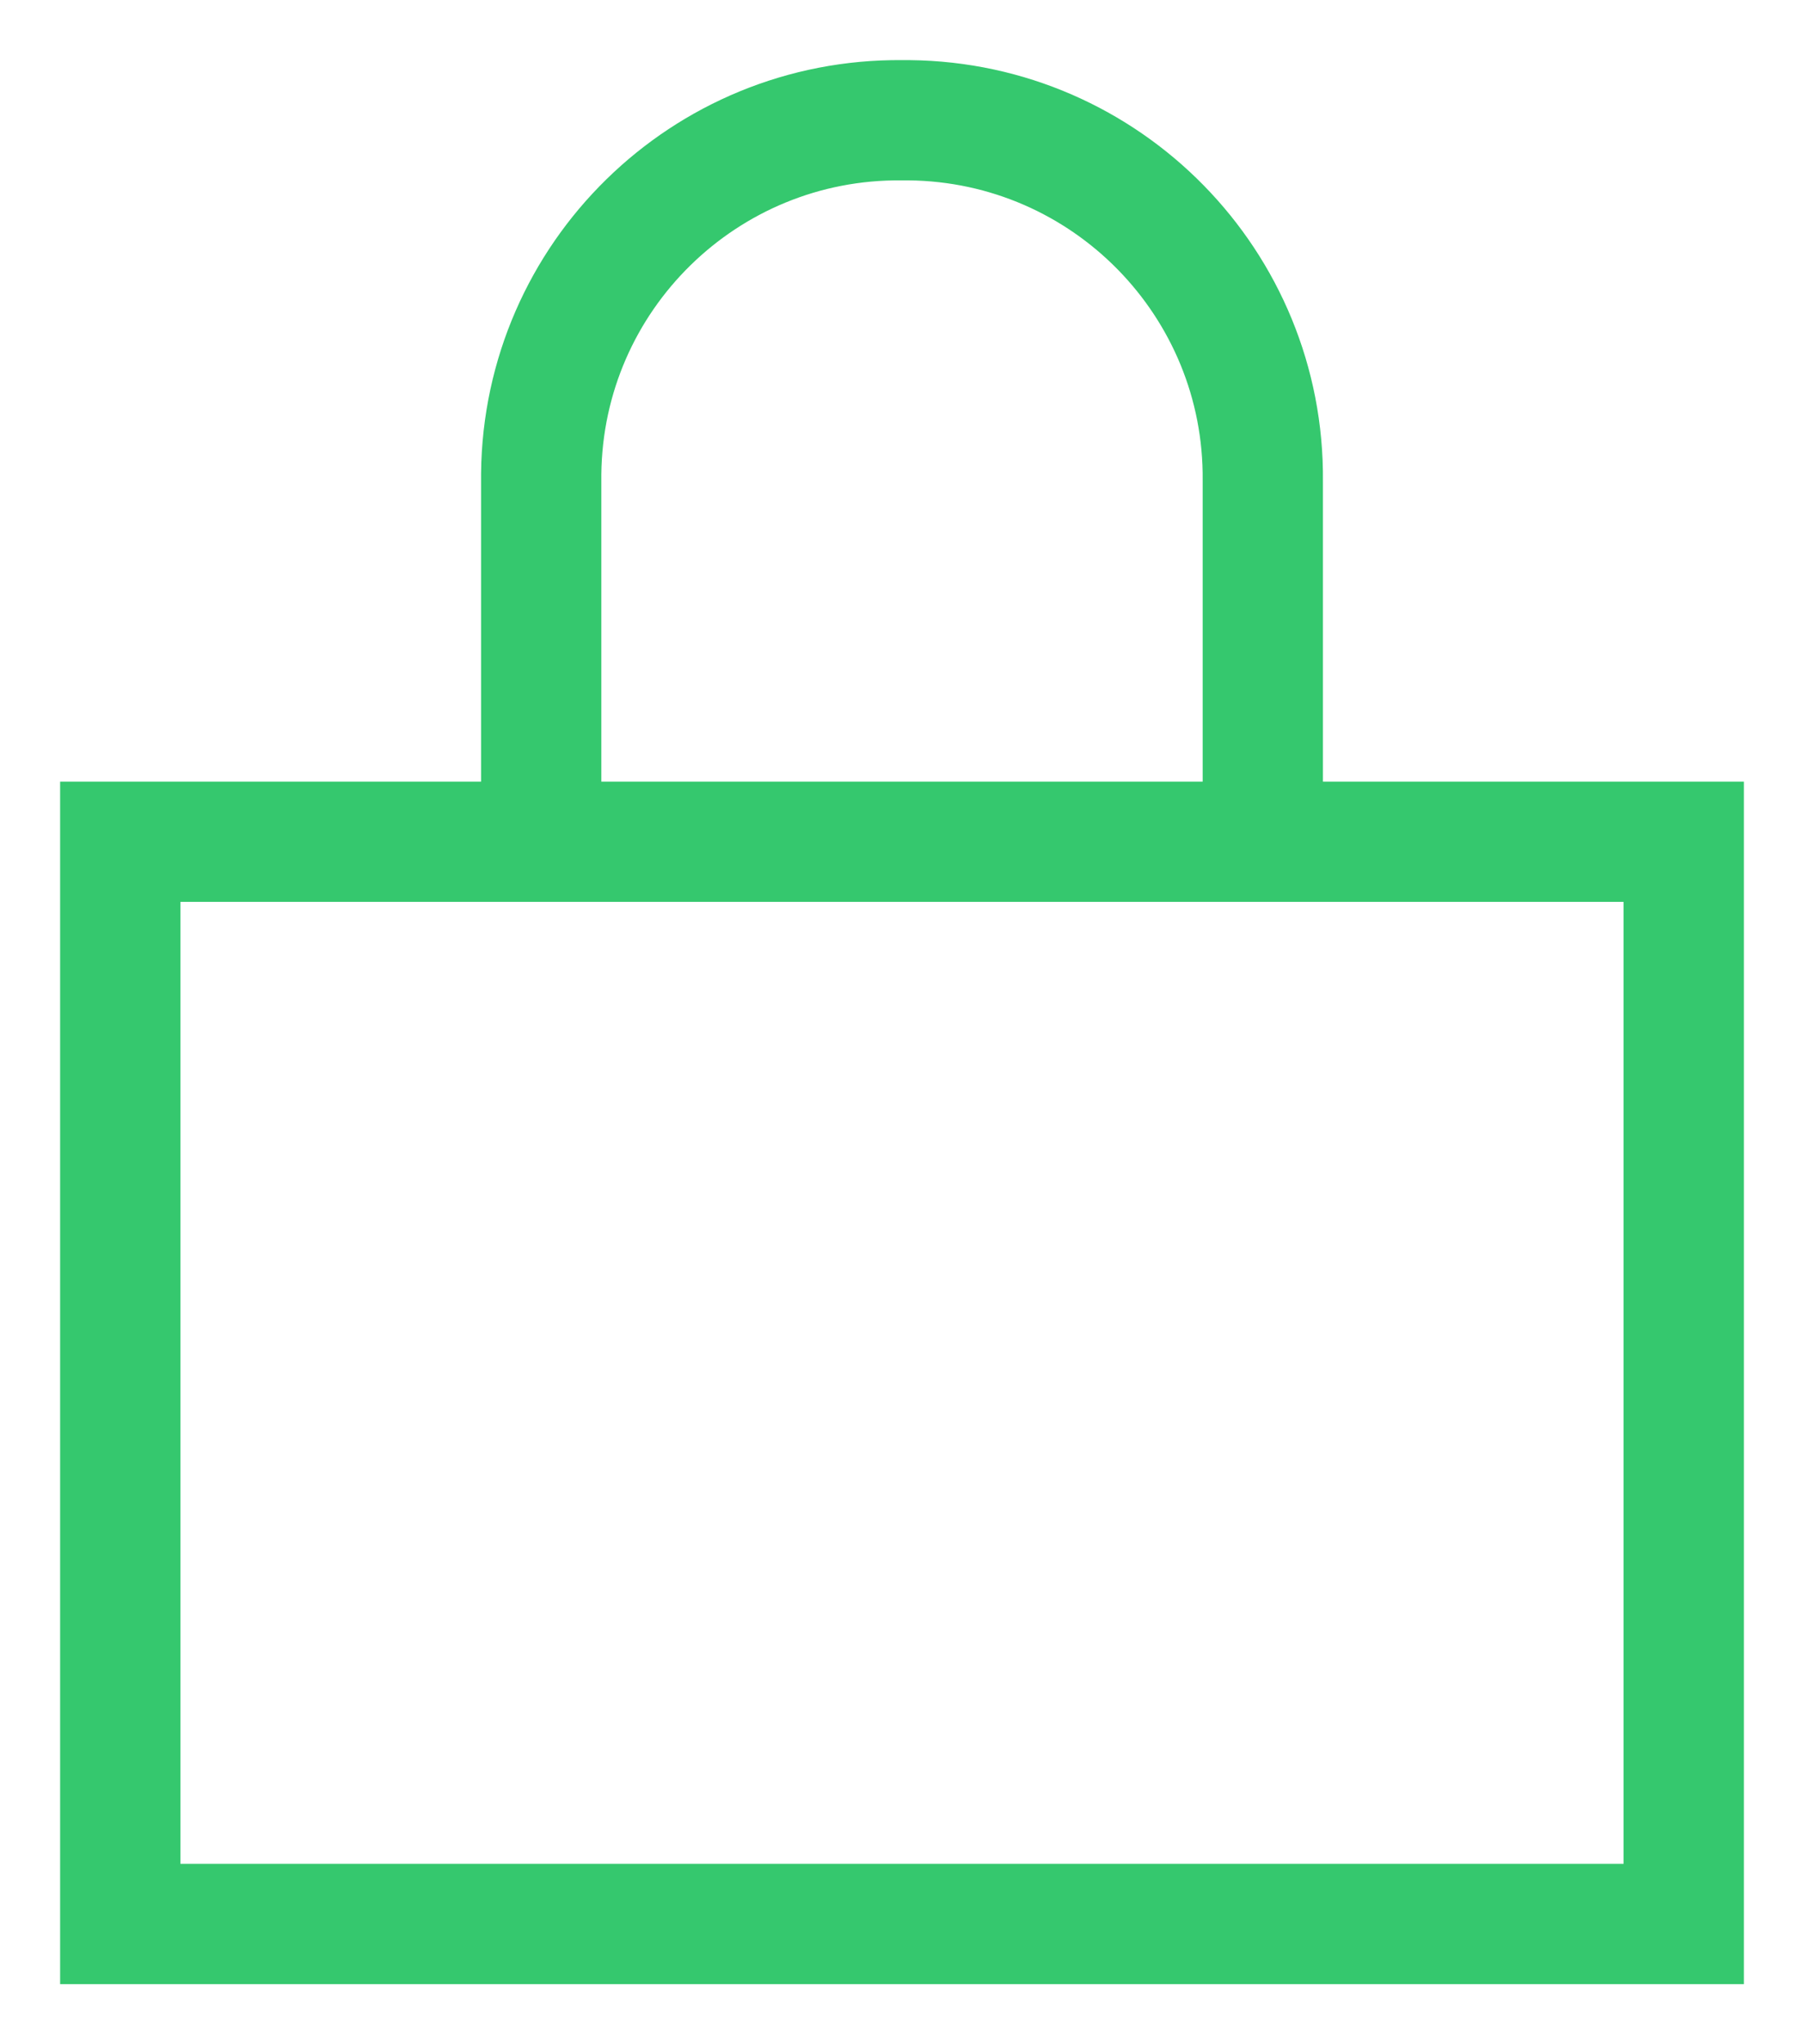
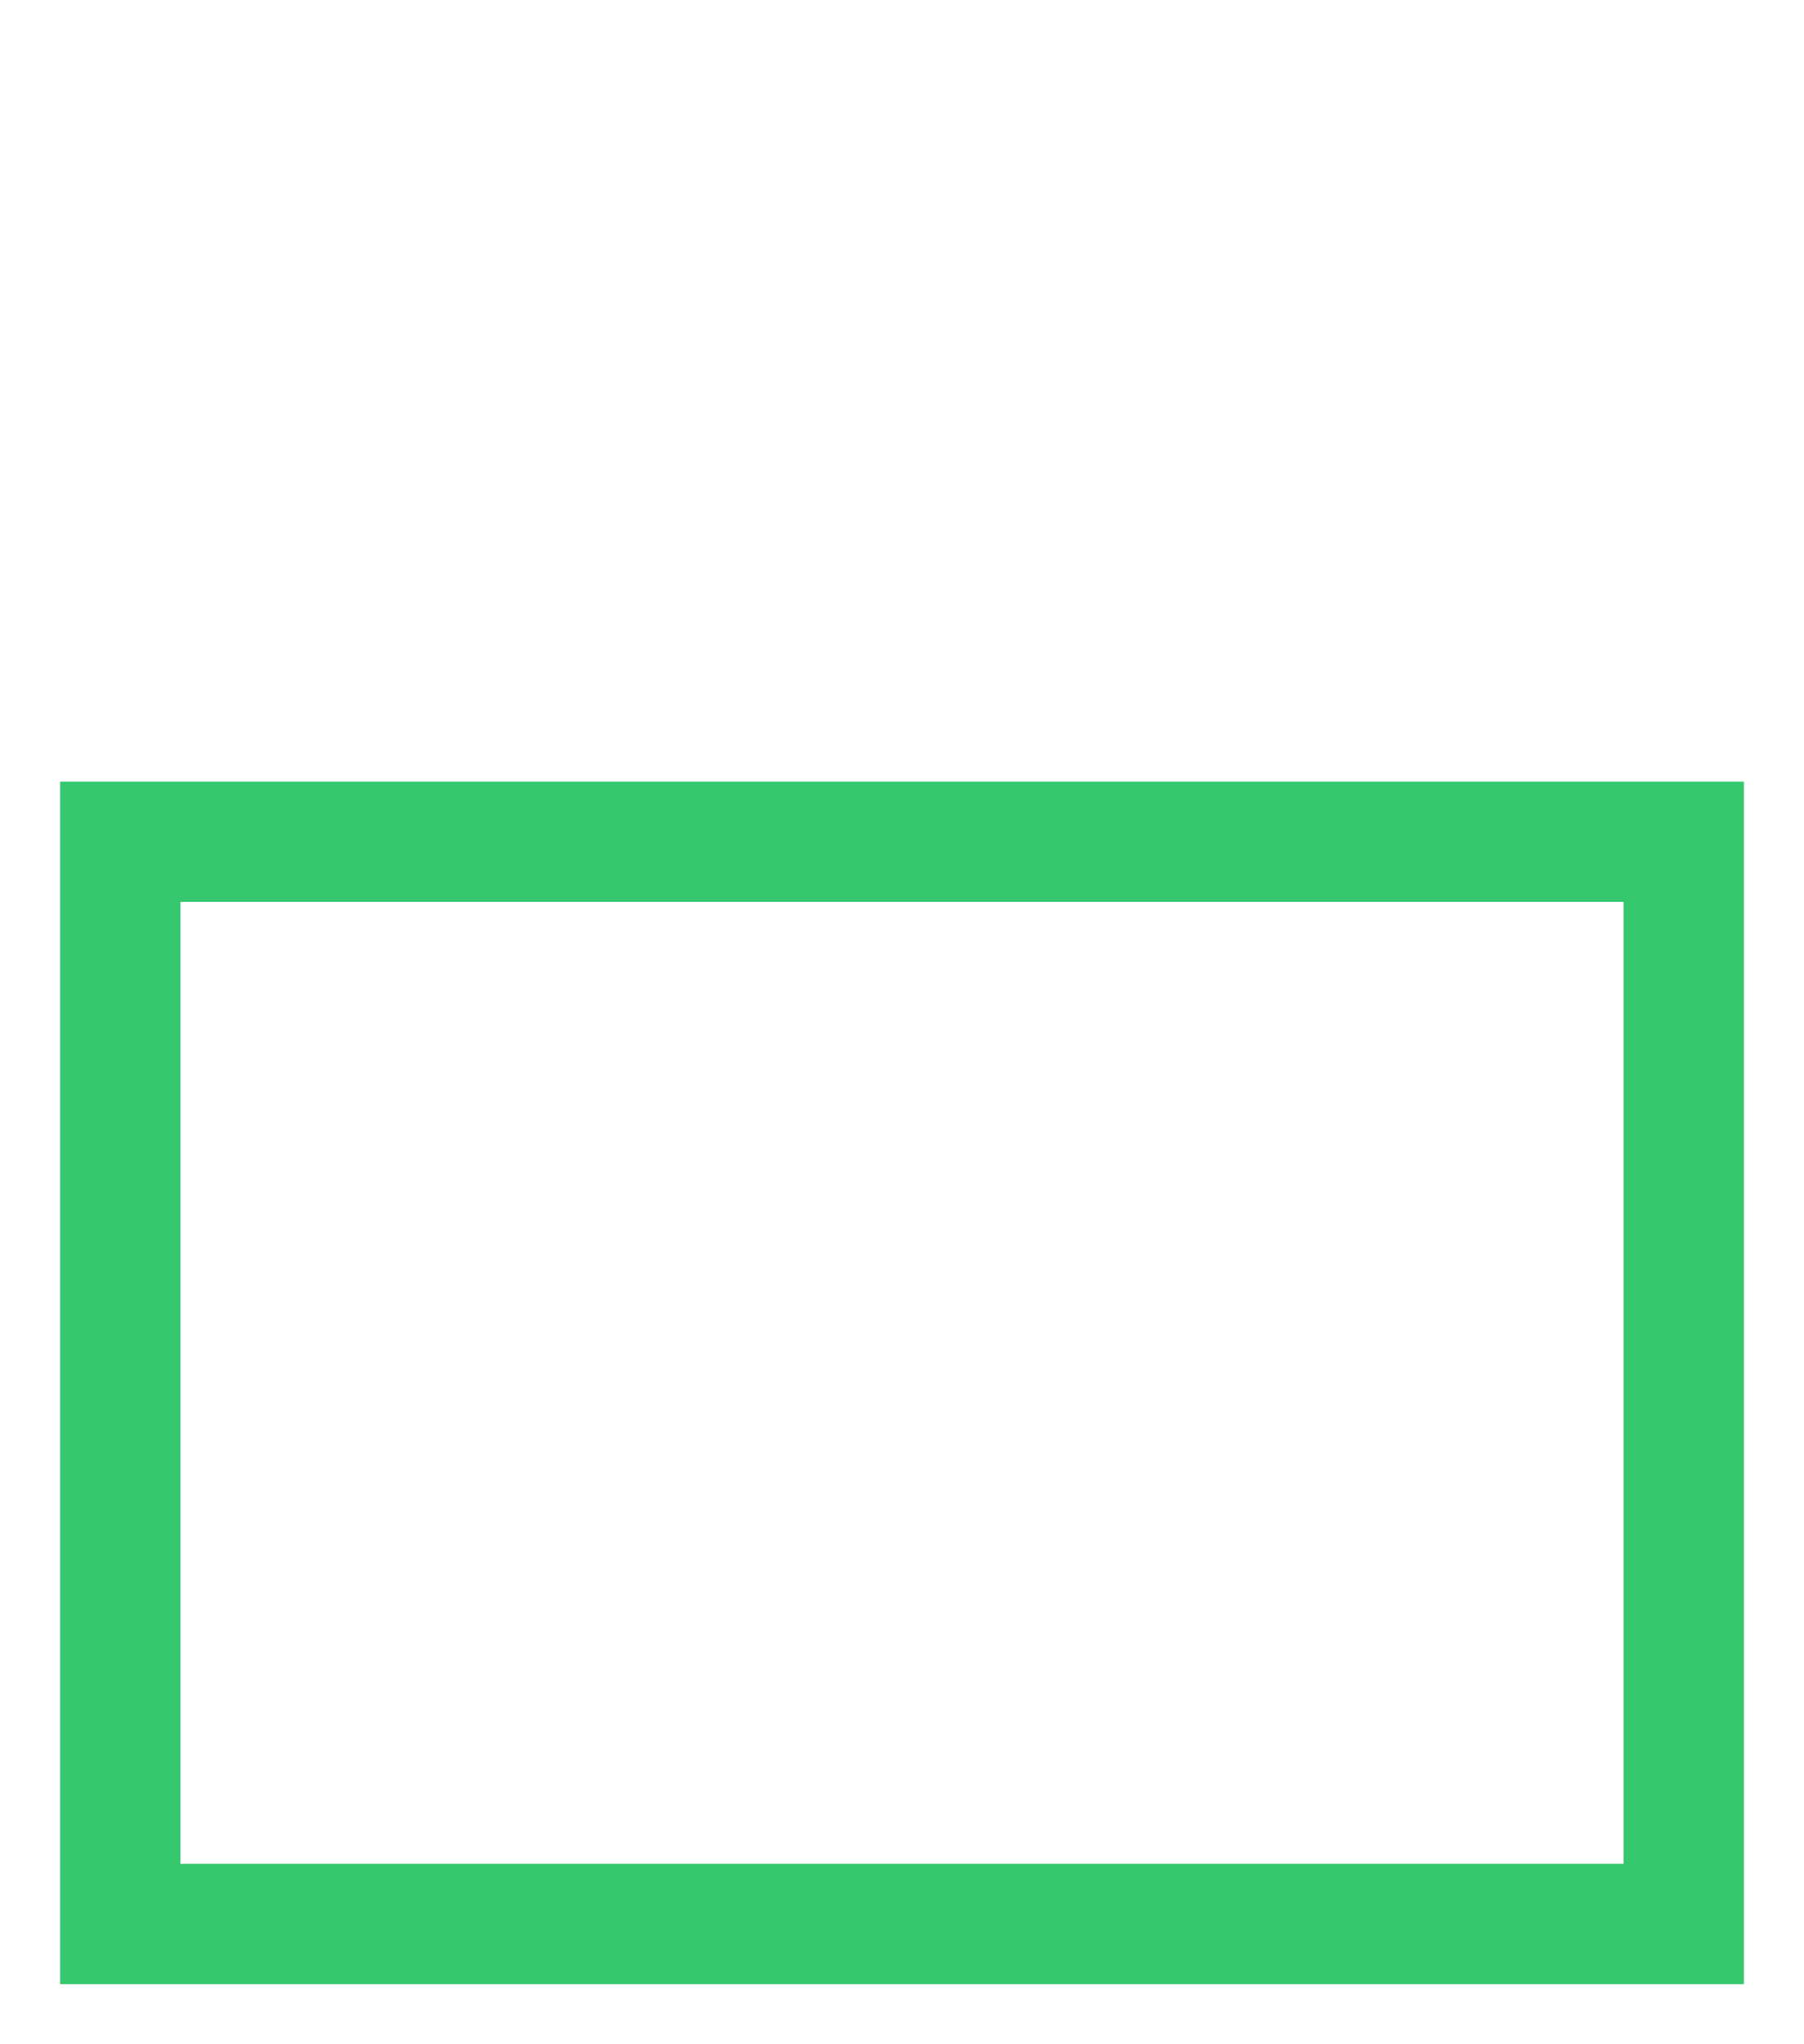
<svg xmlns="http://www.w3.org/2000/svg" width="15px" height="17px" viewBox="0 0 15 17" version="1.1">
  <title>lock copy</title>
  <g id="Page-1" stroke="none" stroke-width="1" fill="none" fill-rule="evenodd">
    <g id="Menu_who-we-are-selected" transform="translate(-1218, -74)" stroke="#35C86E">
      <g id="lock-copy" transform="translate(1219, 75)">
        <rect id="Rectangle" stroke-linecap="square" x="0" y="6" width="13" height="9" />
-         <path d="M9.5,6 L9.5,3 C9.516,1.36 8.2,0.017 6.56,0 L6.5,0 C4.86,-0.016 3.517,1.3 3.5,2.94 L3.5,6" id="Path" />
      </g>
    </g>
  </g>
</svg>